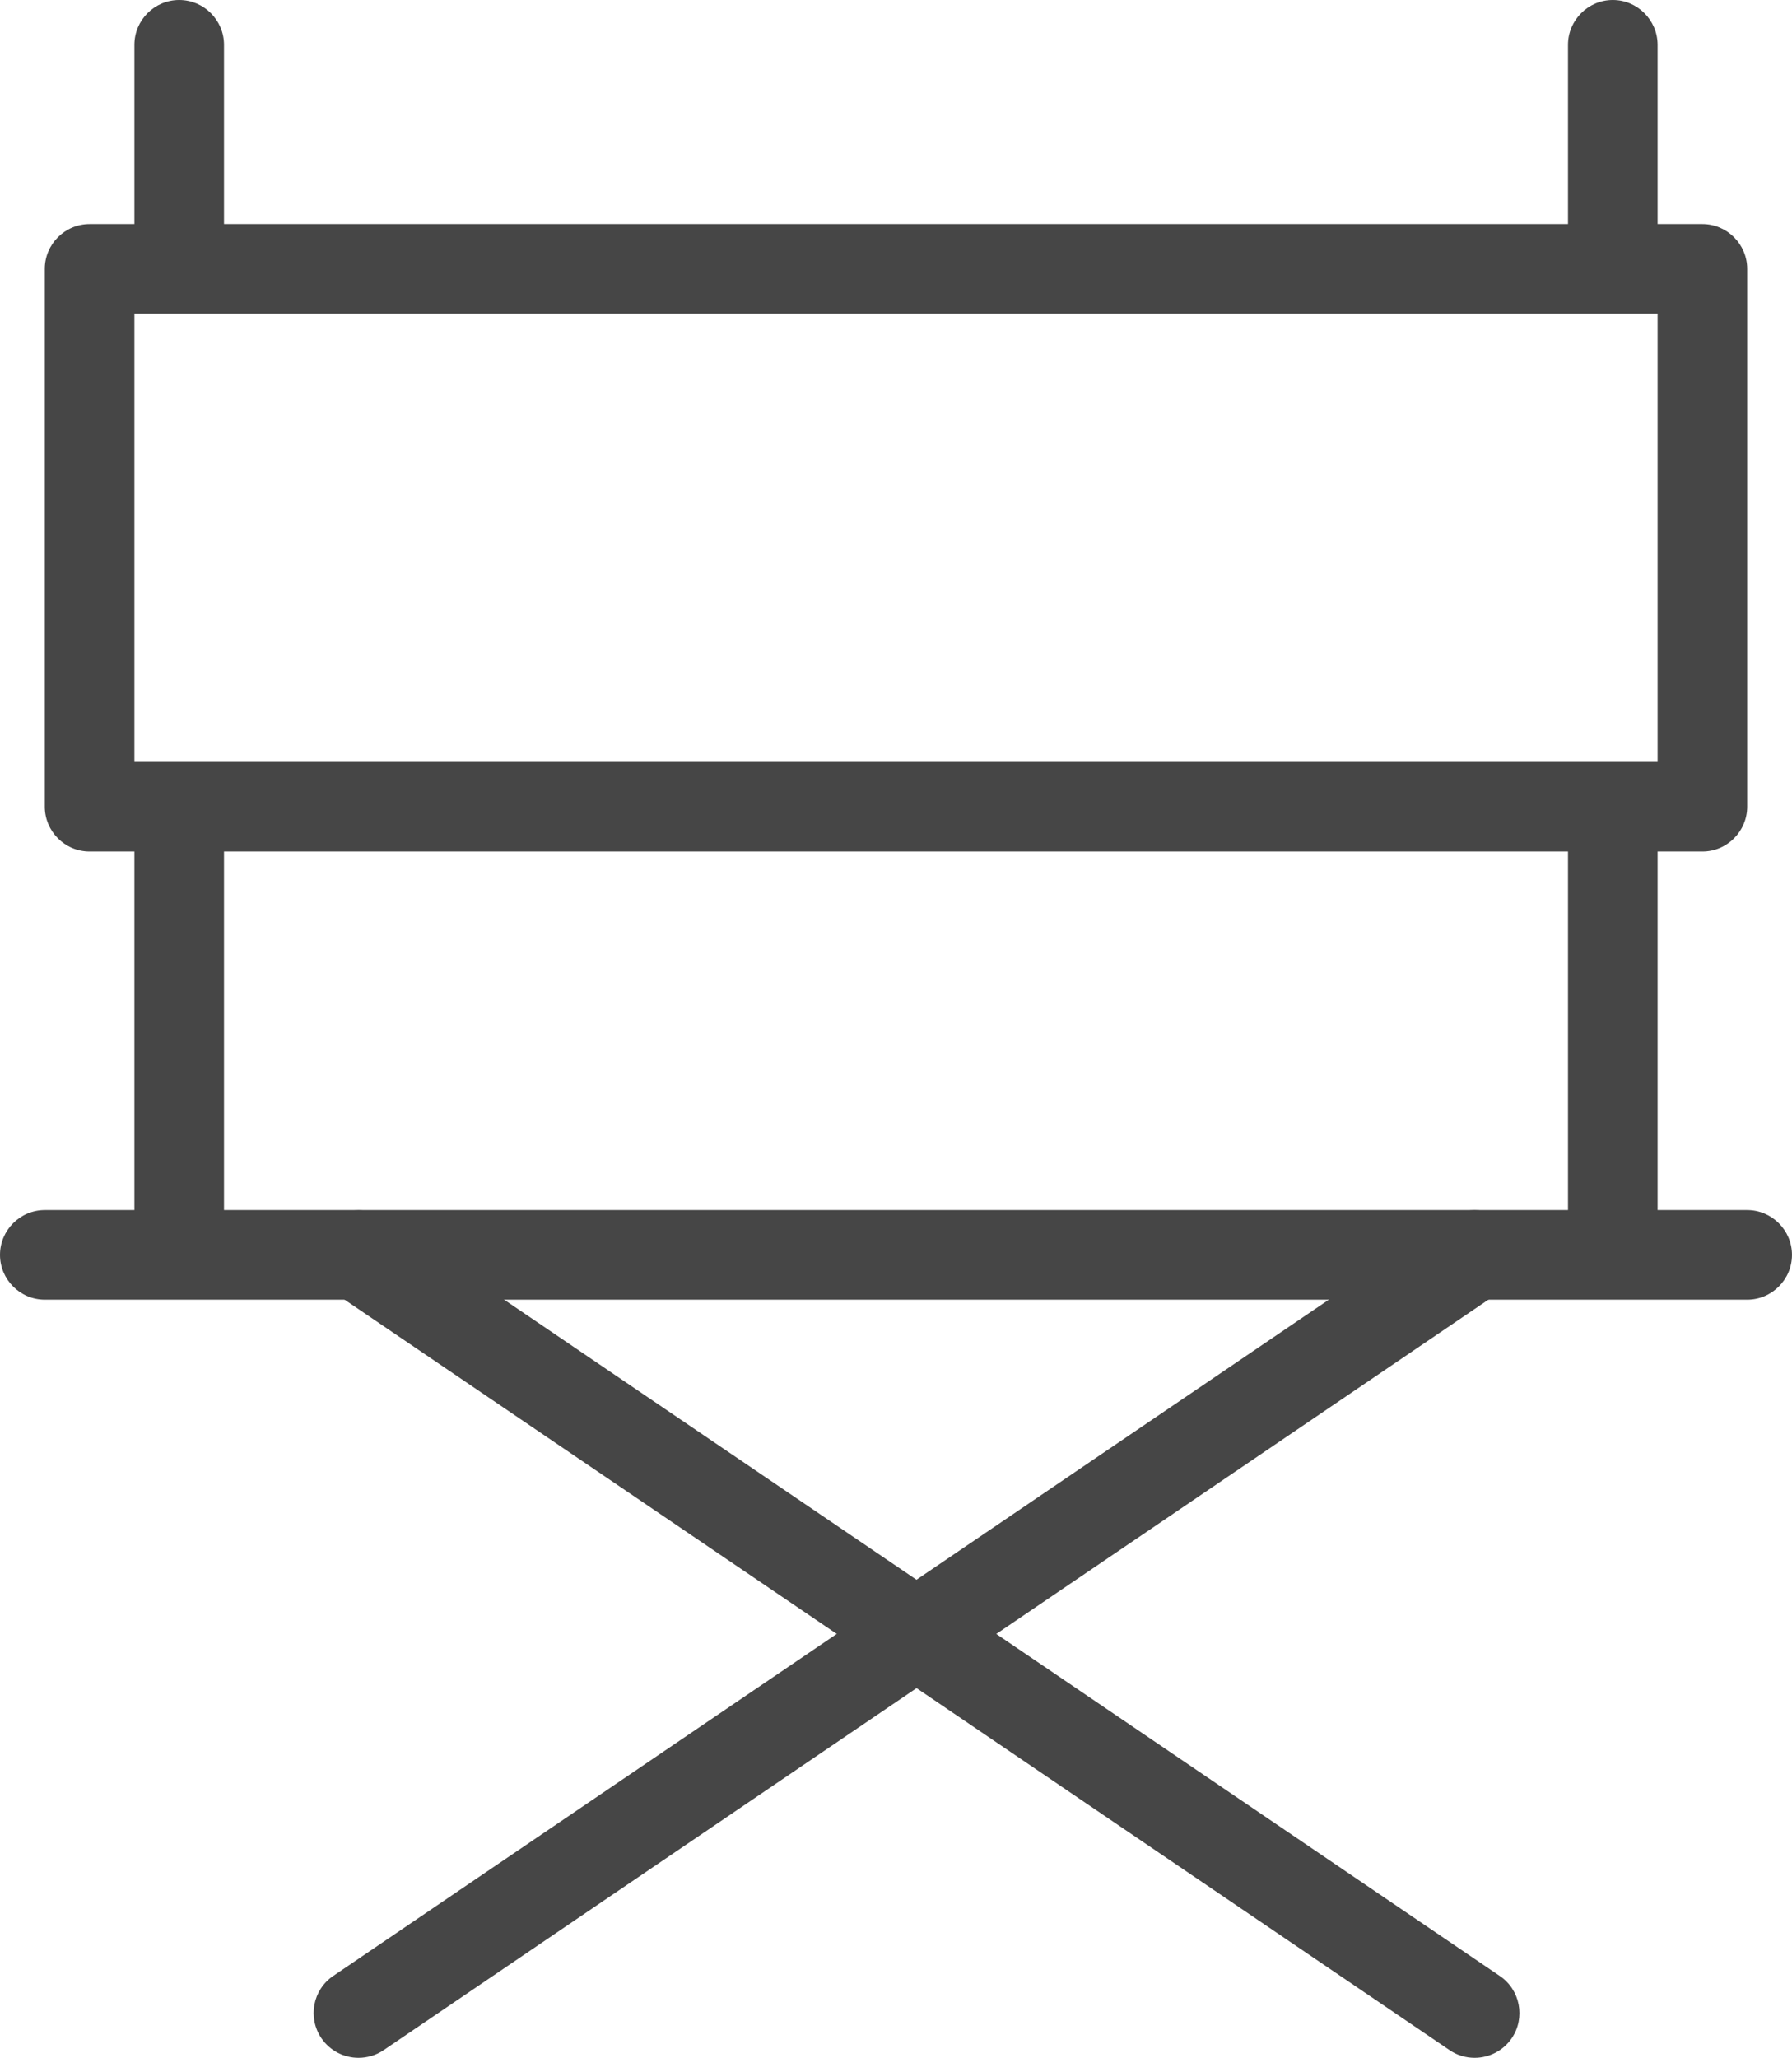
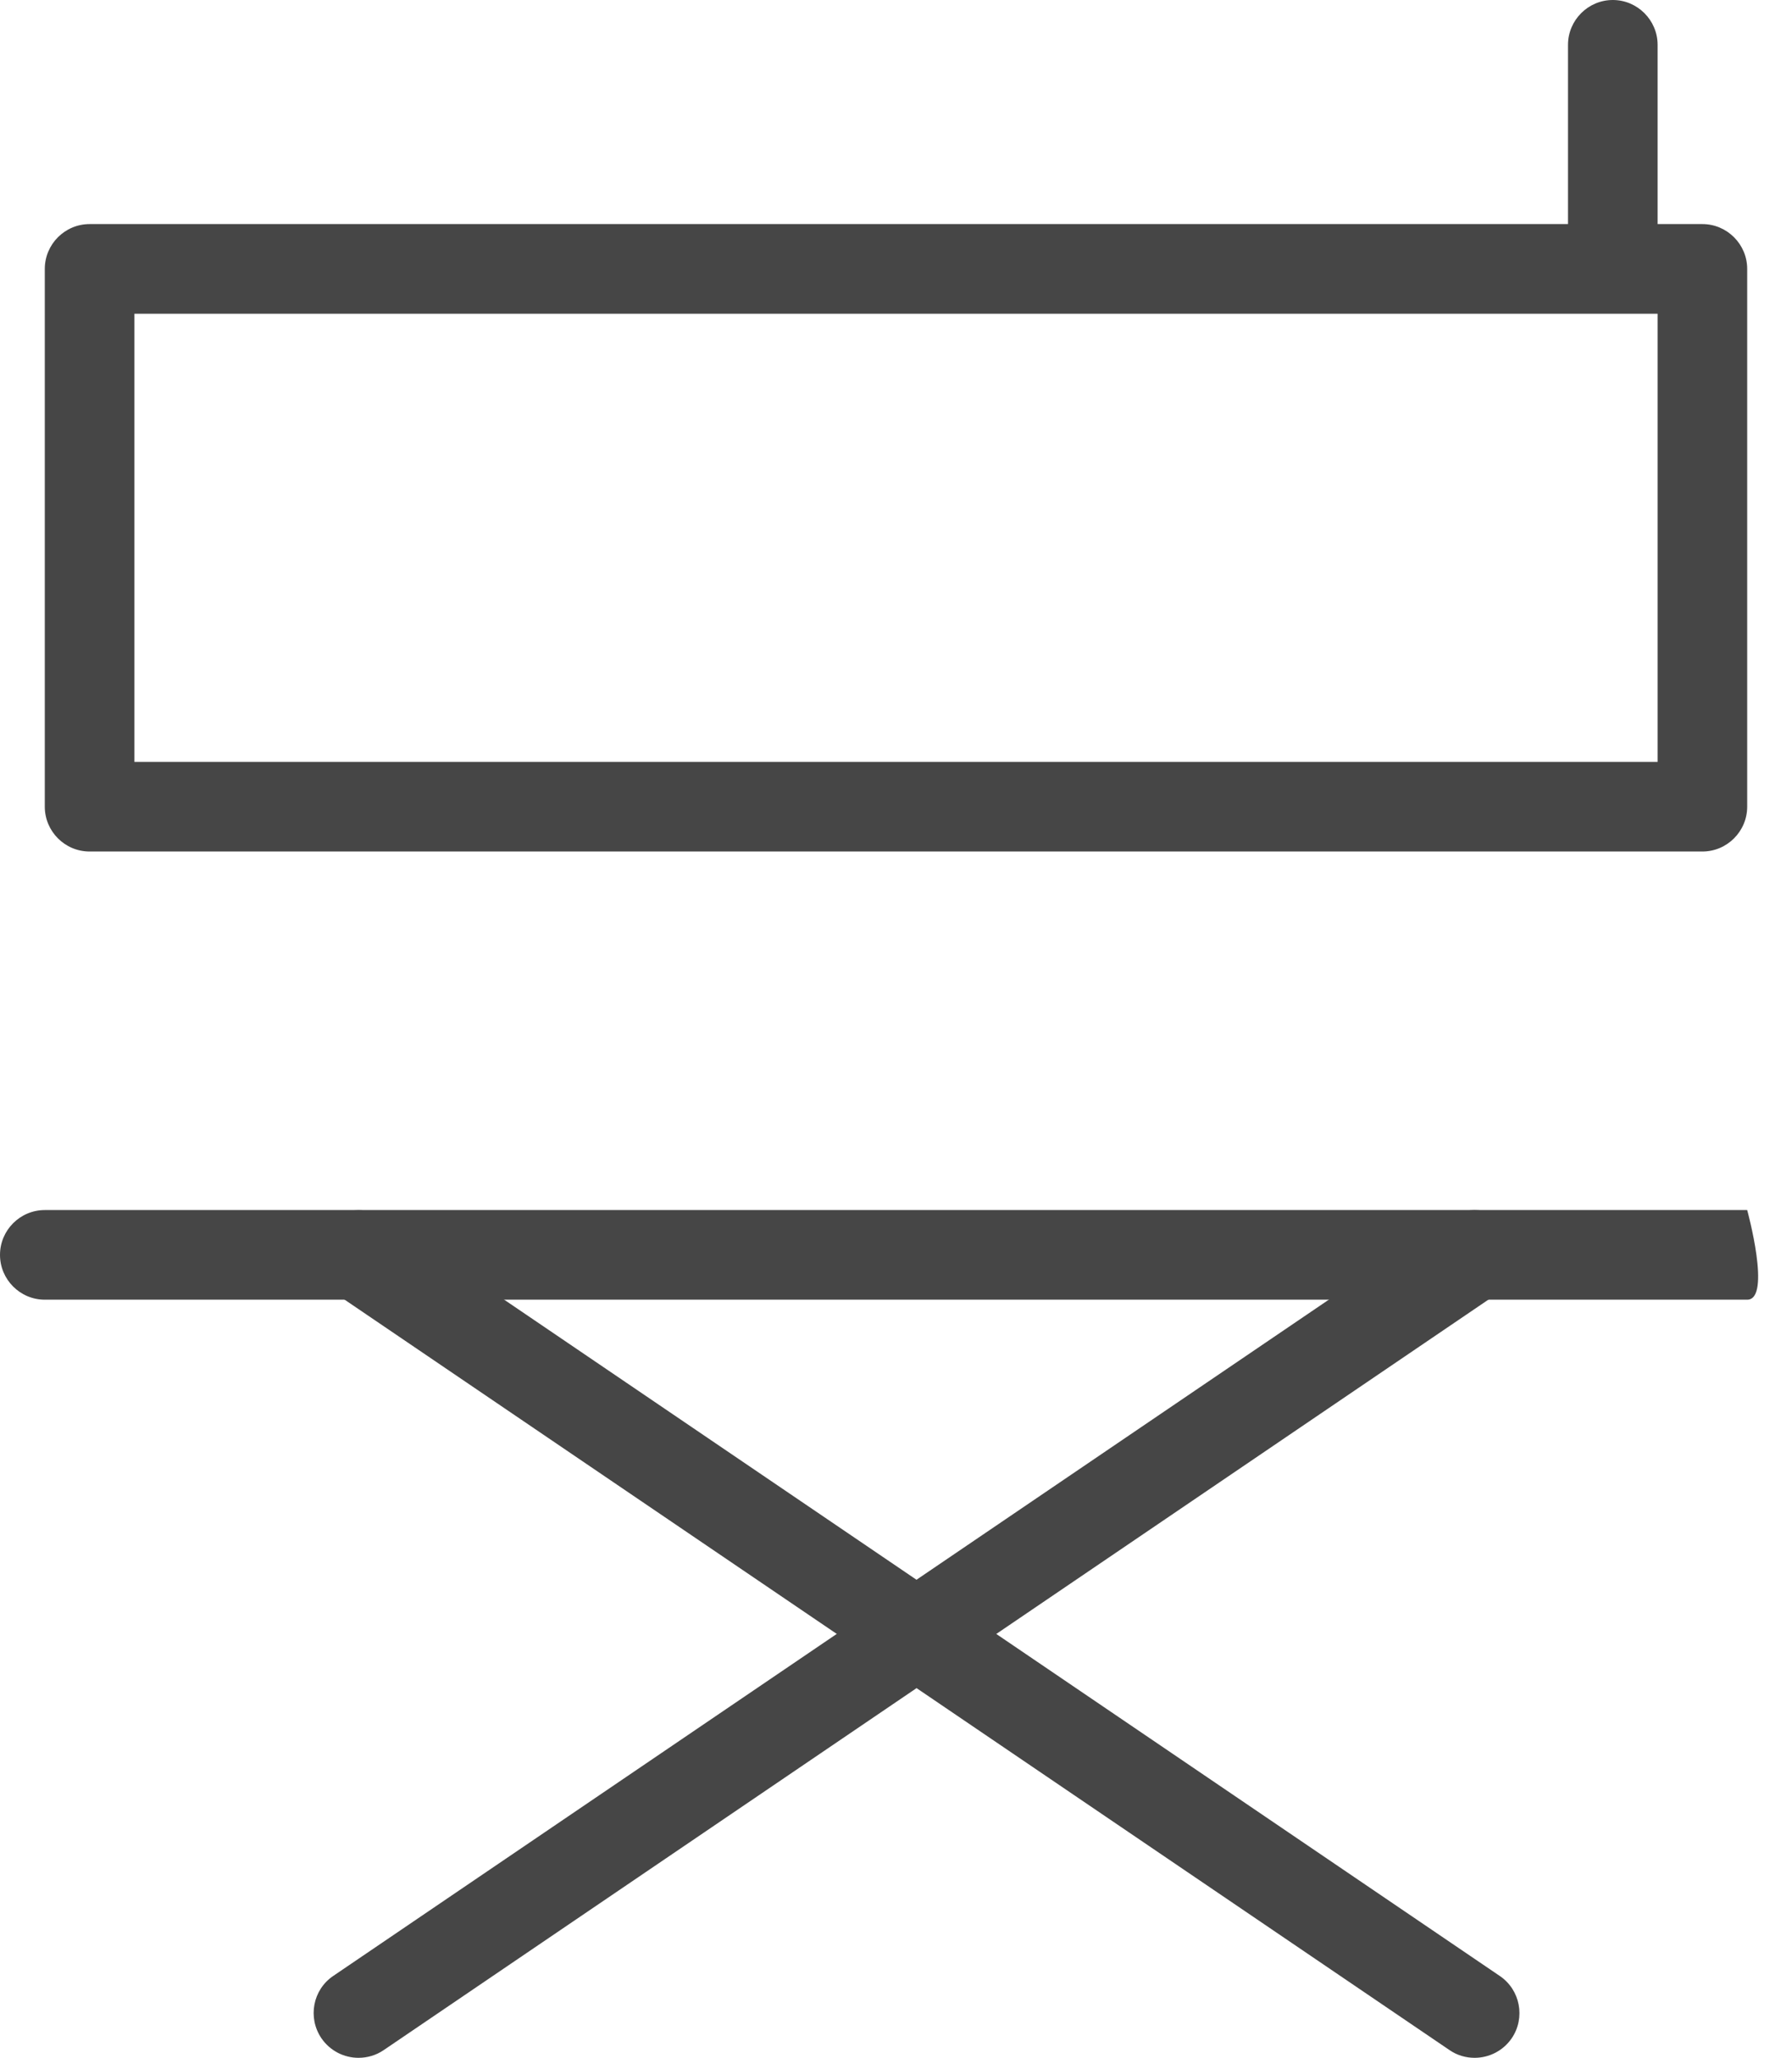
<svg xmlns="http://www.w3.org/2000/svg" version="1.1" x="0px" y="0px" width="110.609px" height="126.968px" viewBox="0 0 110.609 126.968" style="enable-background:new 0 0 110.609 126.968;" xml:space="preserve">
  <style type="text/css">
	.st0{fill:#464646;}
</style>
  <defs>
</defs>
  <path class="st0" d="M105.078,52.539H5.53c-1.526,0-2.765-1.244-2.765-2.765V16.591c0-1.521,1.239-2.765,2.765-2.765h99.548  c1.521,0,2.765,1.244,2.765,2.765v33.183C107.843,51.295,106.599,52.539,105.078,52.539z M8.296,47.009h94.017V19.357H8.296V47.009z  " />
-   <path class="st0" d="M11.061,16.591c-1.526,0-2.765-1.244-2.765-2.765V2.765C8.296,1.244,9.534,0,11.061,0s2.765,1.244,2.765,2.765  v11.061C13.826,15.347,12.587,16.591,11.061,16.591z" />
  <path class="st0" d="M99.548,16.591c-1.521,0-2.765-1.244-2.765-2.765V2.765C96.783,1.244,98.027,0,99.548,0  s2.765,1.244,2.765,2.765v11.061C102.313,15.347,101.069,16.591,99.548,16.591z" />
-   <path class="st0" d="M11.061,77.426c-1.526,0-2.765-1.244-2.765-2.765V52.539c0-1.521,1.239-2.765,2.765-2.765  s2.765,1.244,2.765,2.765v22.122C13.826,76.182,12.587,77.426,11.061,77.426z" />
-   <path class="st0" d="M99.548,77.426c-1.521,0-2.765-1.244-2.765-2.765V52.539c0-1.521,1.244-2.765,2.765-2.765  s2.765,1.244,2.765,2.765v22.122C102.313,76.182,101.069,77.426,99.548,77.426z" />
-   <path class="st0" d="M107.843,80.191H2.765C1.239,80.191,0,78.947,0,77.426s1.239-2.765,2.765-2.765h105.078  c1.521,0,2.765,1.244,2.765,2.765S109.364,80.191,107.843,80.191z" />
+   <path class="st0" d="M107.843,80.191H2.765C1.239,80.191,0,78.947,0,77.426s1.239-2.765,2.765-2.765h105.078  S109.364,80.191,107.843,80.191z" />
  <path class="st0" d="M91.02,126.968c-0.536,0-1.073-0.149-1.549-0.476L20.573,79.716c-1.266-0.852-1.593-2.583-0.736-3.844  c0.863-1.255,2.577-1.576,3.838-0.736l68.898,46.782c1.266,0.857,1.593,2.583,0.736,3.844  C92.773,126.542,91.905,126.968,91.02,126.968z" />
  <path class="st0" d="M22.127,126.968c-0.885,0-1.753-0.426-2.29-1.211c-0.857-1.266-0.531-2.992,0.736-3.844l68.898-46.782  c1.266-0.841,2.981-0.52,3.838,0.736c0.857,1.266,0.531,2.986-0.736,3.844l-68.898,46.787  C23.2,126.818,22.664,126.968,22.127,126.968z" />
</svg>